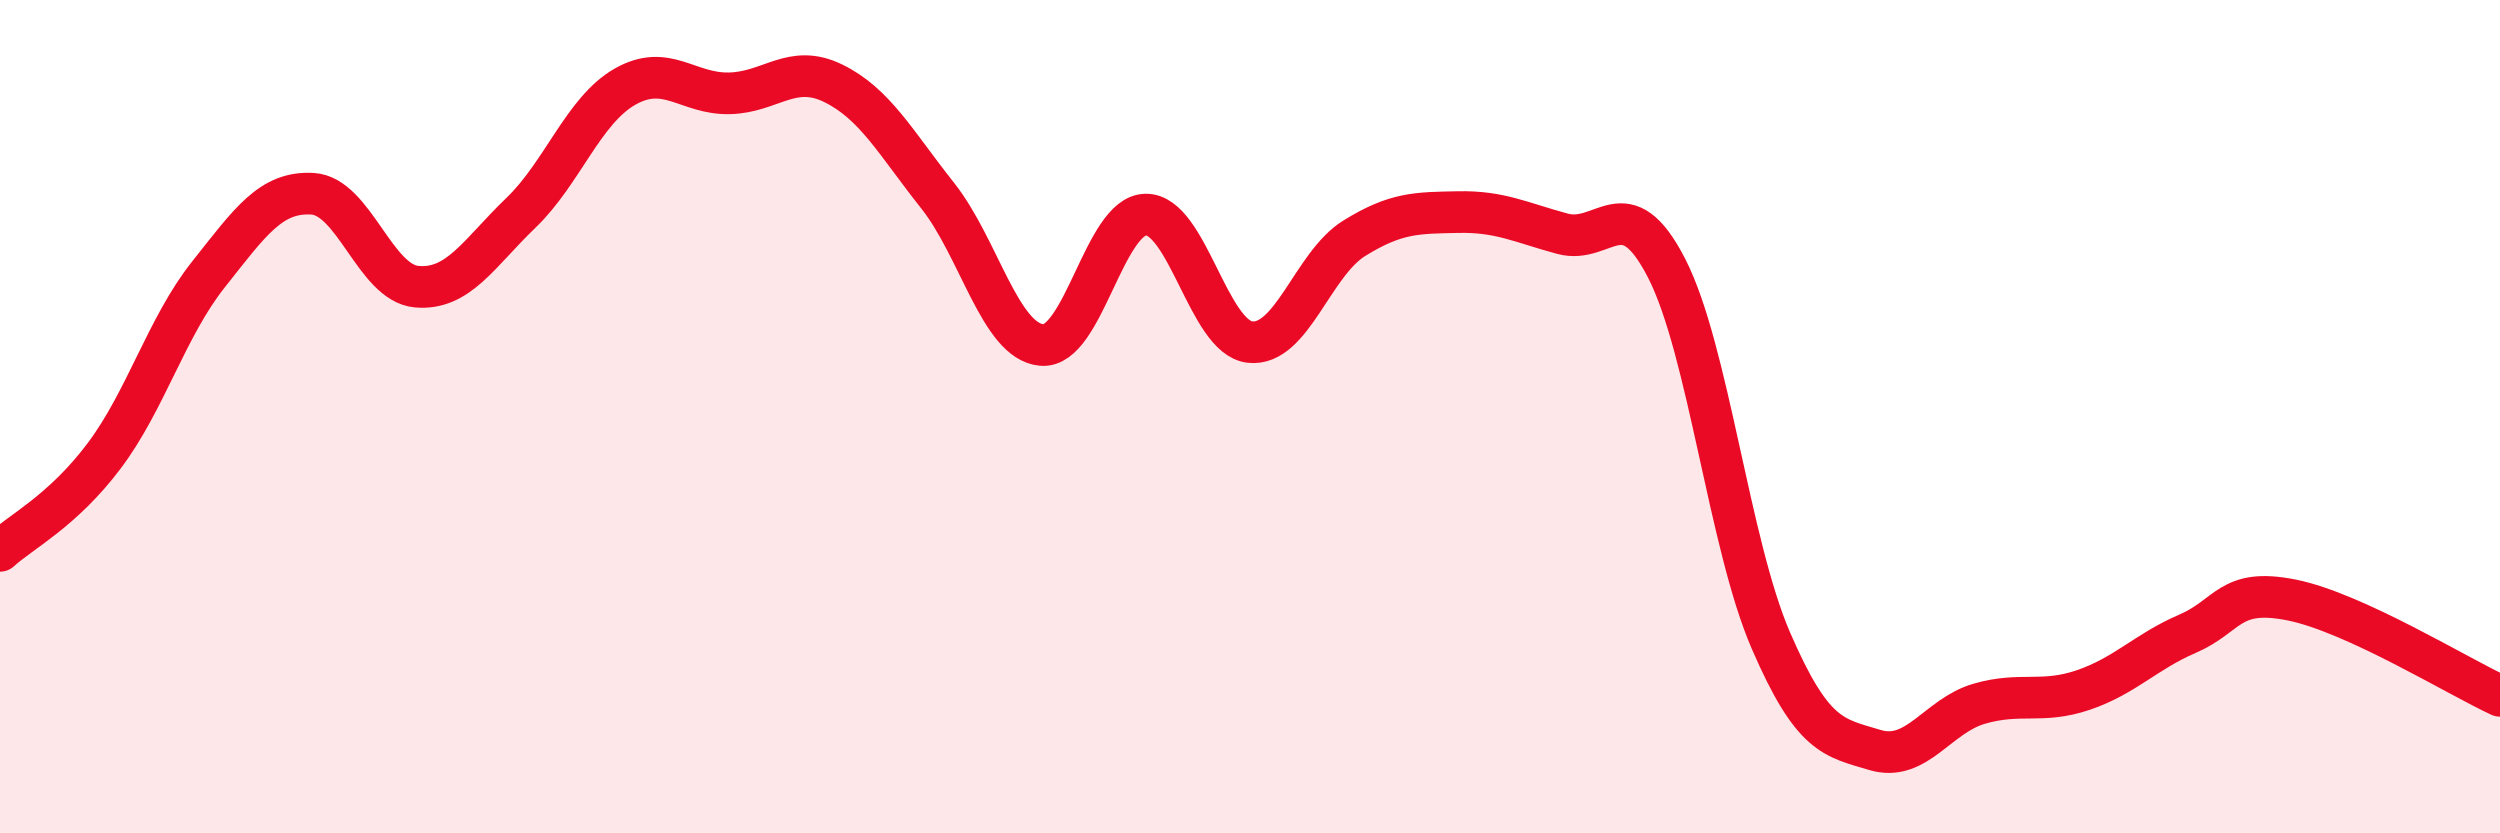
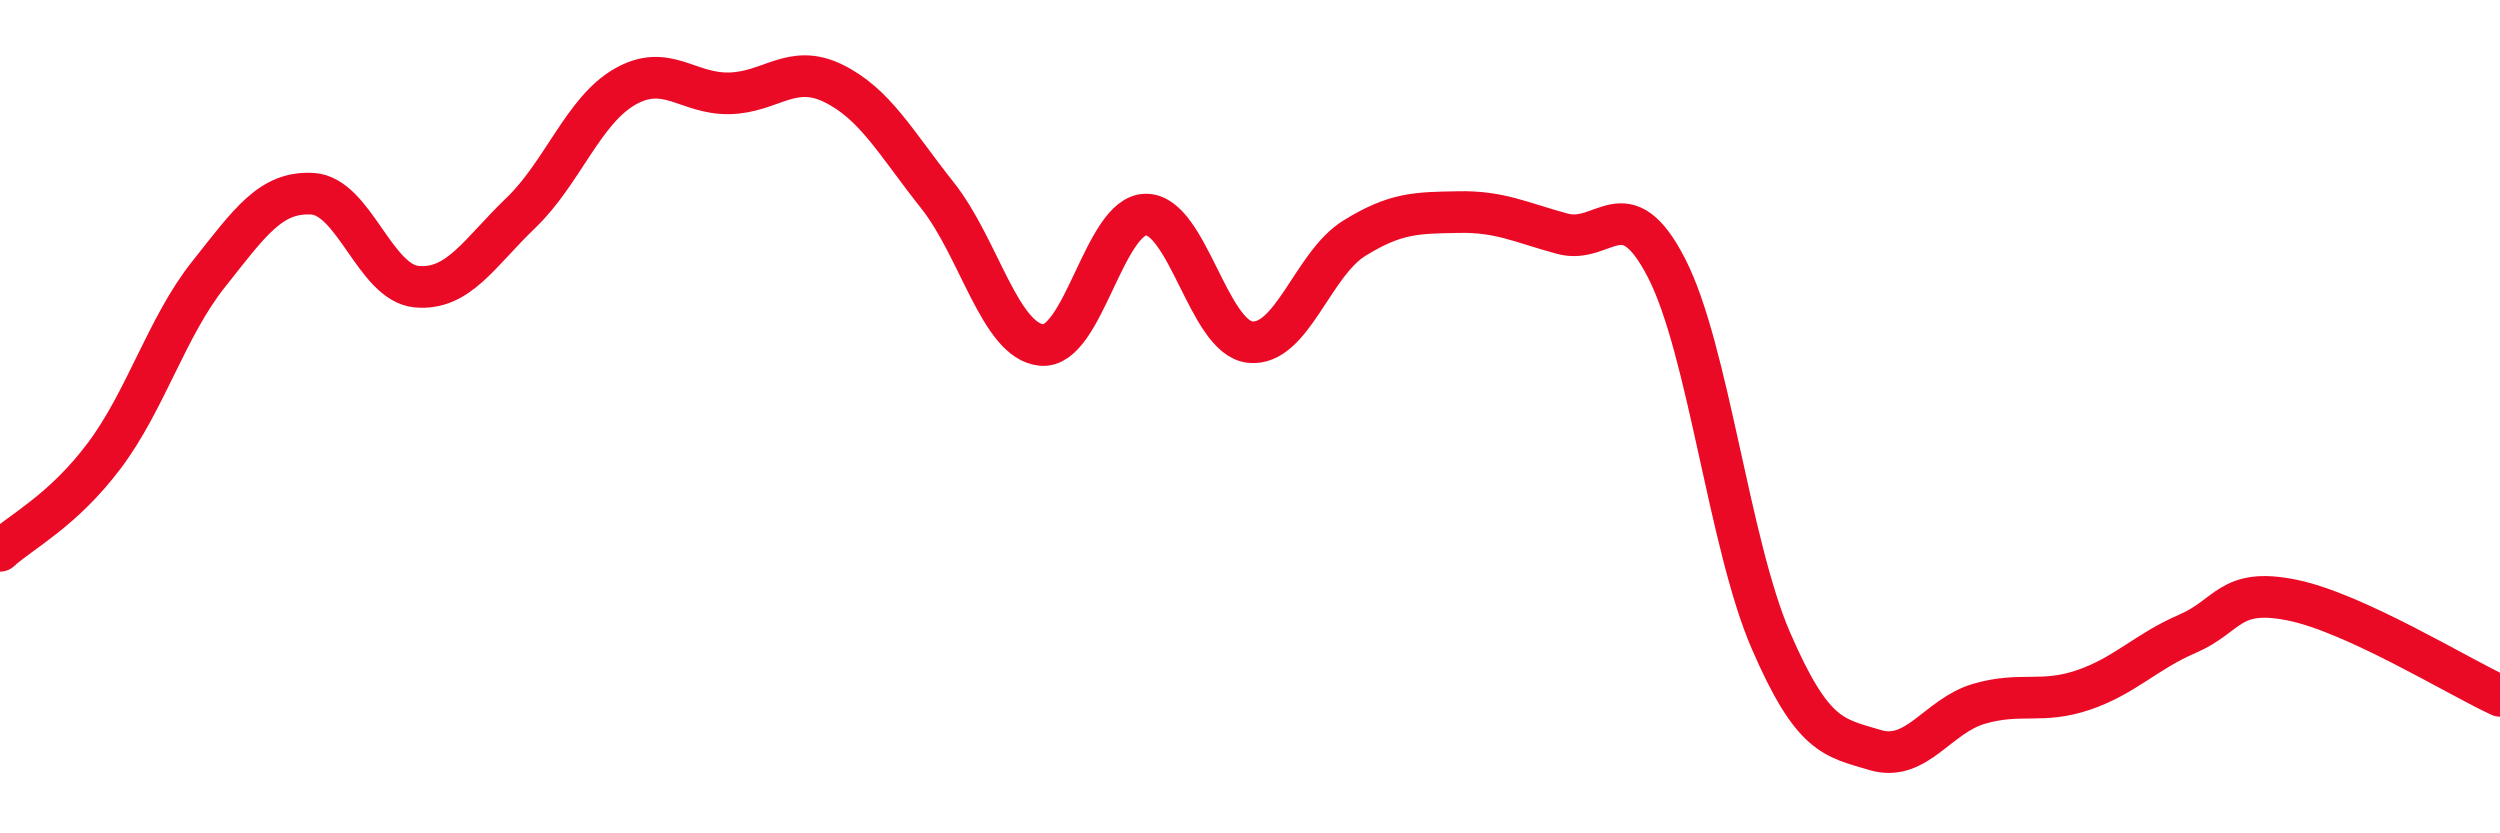
<svg xmlns="http://www.w3.org/2000/svg" width="60" height="20" viewBox="0 0 60 20">
-   <path d="M 0,13.22 C 0.5,12.76 1.5,12.27 2.5,10.94 C 3.5,9.61 4,7.85 5,6.59 C 6,5.33 6.5,4.59 7.5,4.65 C 8.5,4.71 9,6.79 10,6.88 C 11,6.97 11.5,6.07 12.5,5.11 C 13.5,4.15 14,2.65 15,2.08 C 16,1.51 16.5,2.26 17.5,2.24 C 18.5,2.22 19,1.51 20,2 C 21,2.49 21.5,3.43 22.5,4.69 C 23.5,5.95 24,8.19 25,8.28 C 26,8.37 26.5,5.16 27.5,5.15 C 28.5,5.14 29,8.1 30,8.21 C 31,8.32 31.5,6.34 32.5,5.72 C 33.5,5.1 34,5.11 35,5.09 C 36,5.07 36.5,5.34 37.5,5.61 C 38.5,5.88 39,4.49 40,6.44 C 41,8.39 41.5,13.06 42.5,15.37 C 43.5,17.68 44,17.7 45,18 C 46,18.3 46.5,17.18 47.5,16.89 C 48.5,16.6 49,16.9 50,16.56 C 51,16.22 51.5,15.64 52.5,15.21 C 53.5,14.78 53.5,14.1 55,14.4 C 56.5,14.7 59,16.24 60,16.7L60 20L0 20Z" fill="#EB0A25" opacity="0.1" stroke-linecap="round" stroke-linejoin="round" />
  <path d="M 0,13.22 C 0.5,12.76 1.5,12.27 2.5,10.94 C 3.5,9.61 4,7.85 5,6.59 C 6,5.33 6.5,4.59 7.5,4.65 C 8.5,4.71 9,6.79 10,6.88 C 11,6.97 11.5,6.07 12.5,5.11 C 13.5,4.15 14,2.65 15,2.08 C 16,1.51 16.5,2.26 17.5,2.24 C 18.5,2.22 19,1.51 20,2 C 21,2.49 21.5,3.43 22.5,4.69 C 23.5,5.95 24,8.19 25,8.28 C 26,8.37 26.5,5.16 27.5,5.15 C 28.5,5.14 29,8.1 30,8.21 C 31,8.32 31.5,6.34 32.5,5.72 C 33.5,5.1 34,5.11 35,5.09 C 36,5.07 36.5,5.34 37.5,5.61 C 38.5,5.88 39,4.49 40,6.44 C 41,8.39 41.5,13.06 42.5,15.37 C 43.5,17.68 44,17.7 45,18 C 46,18.3 46.5,17.18 47.5,16.89 C 48.5,16.6 49,16.9 50,16.56 C 51,16.22 51.5,15.64 52.5,15.21 C 53.5,14.78 53.5,14.1 55,14.4 C 56.5,14.7 59,16.24 60,16.7" stroke="#EB0A25" stroke-width="1" fill="none" stroke-linecap="round" stroke-linejoin="round" />
</svg>